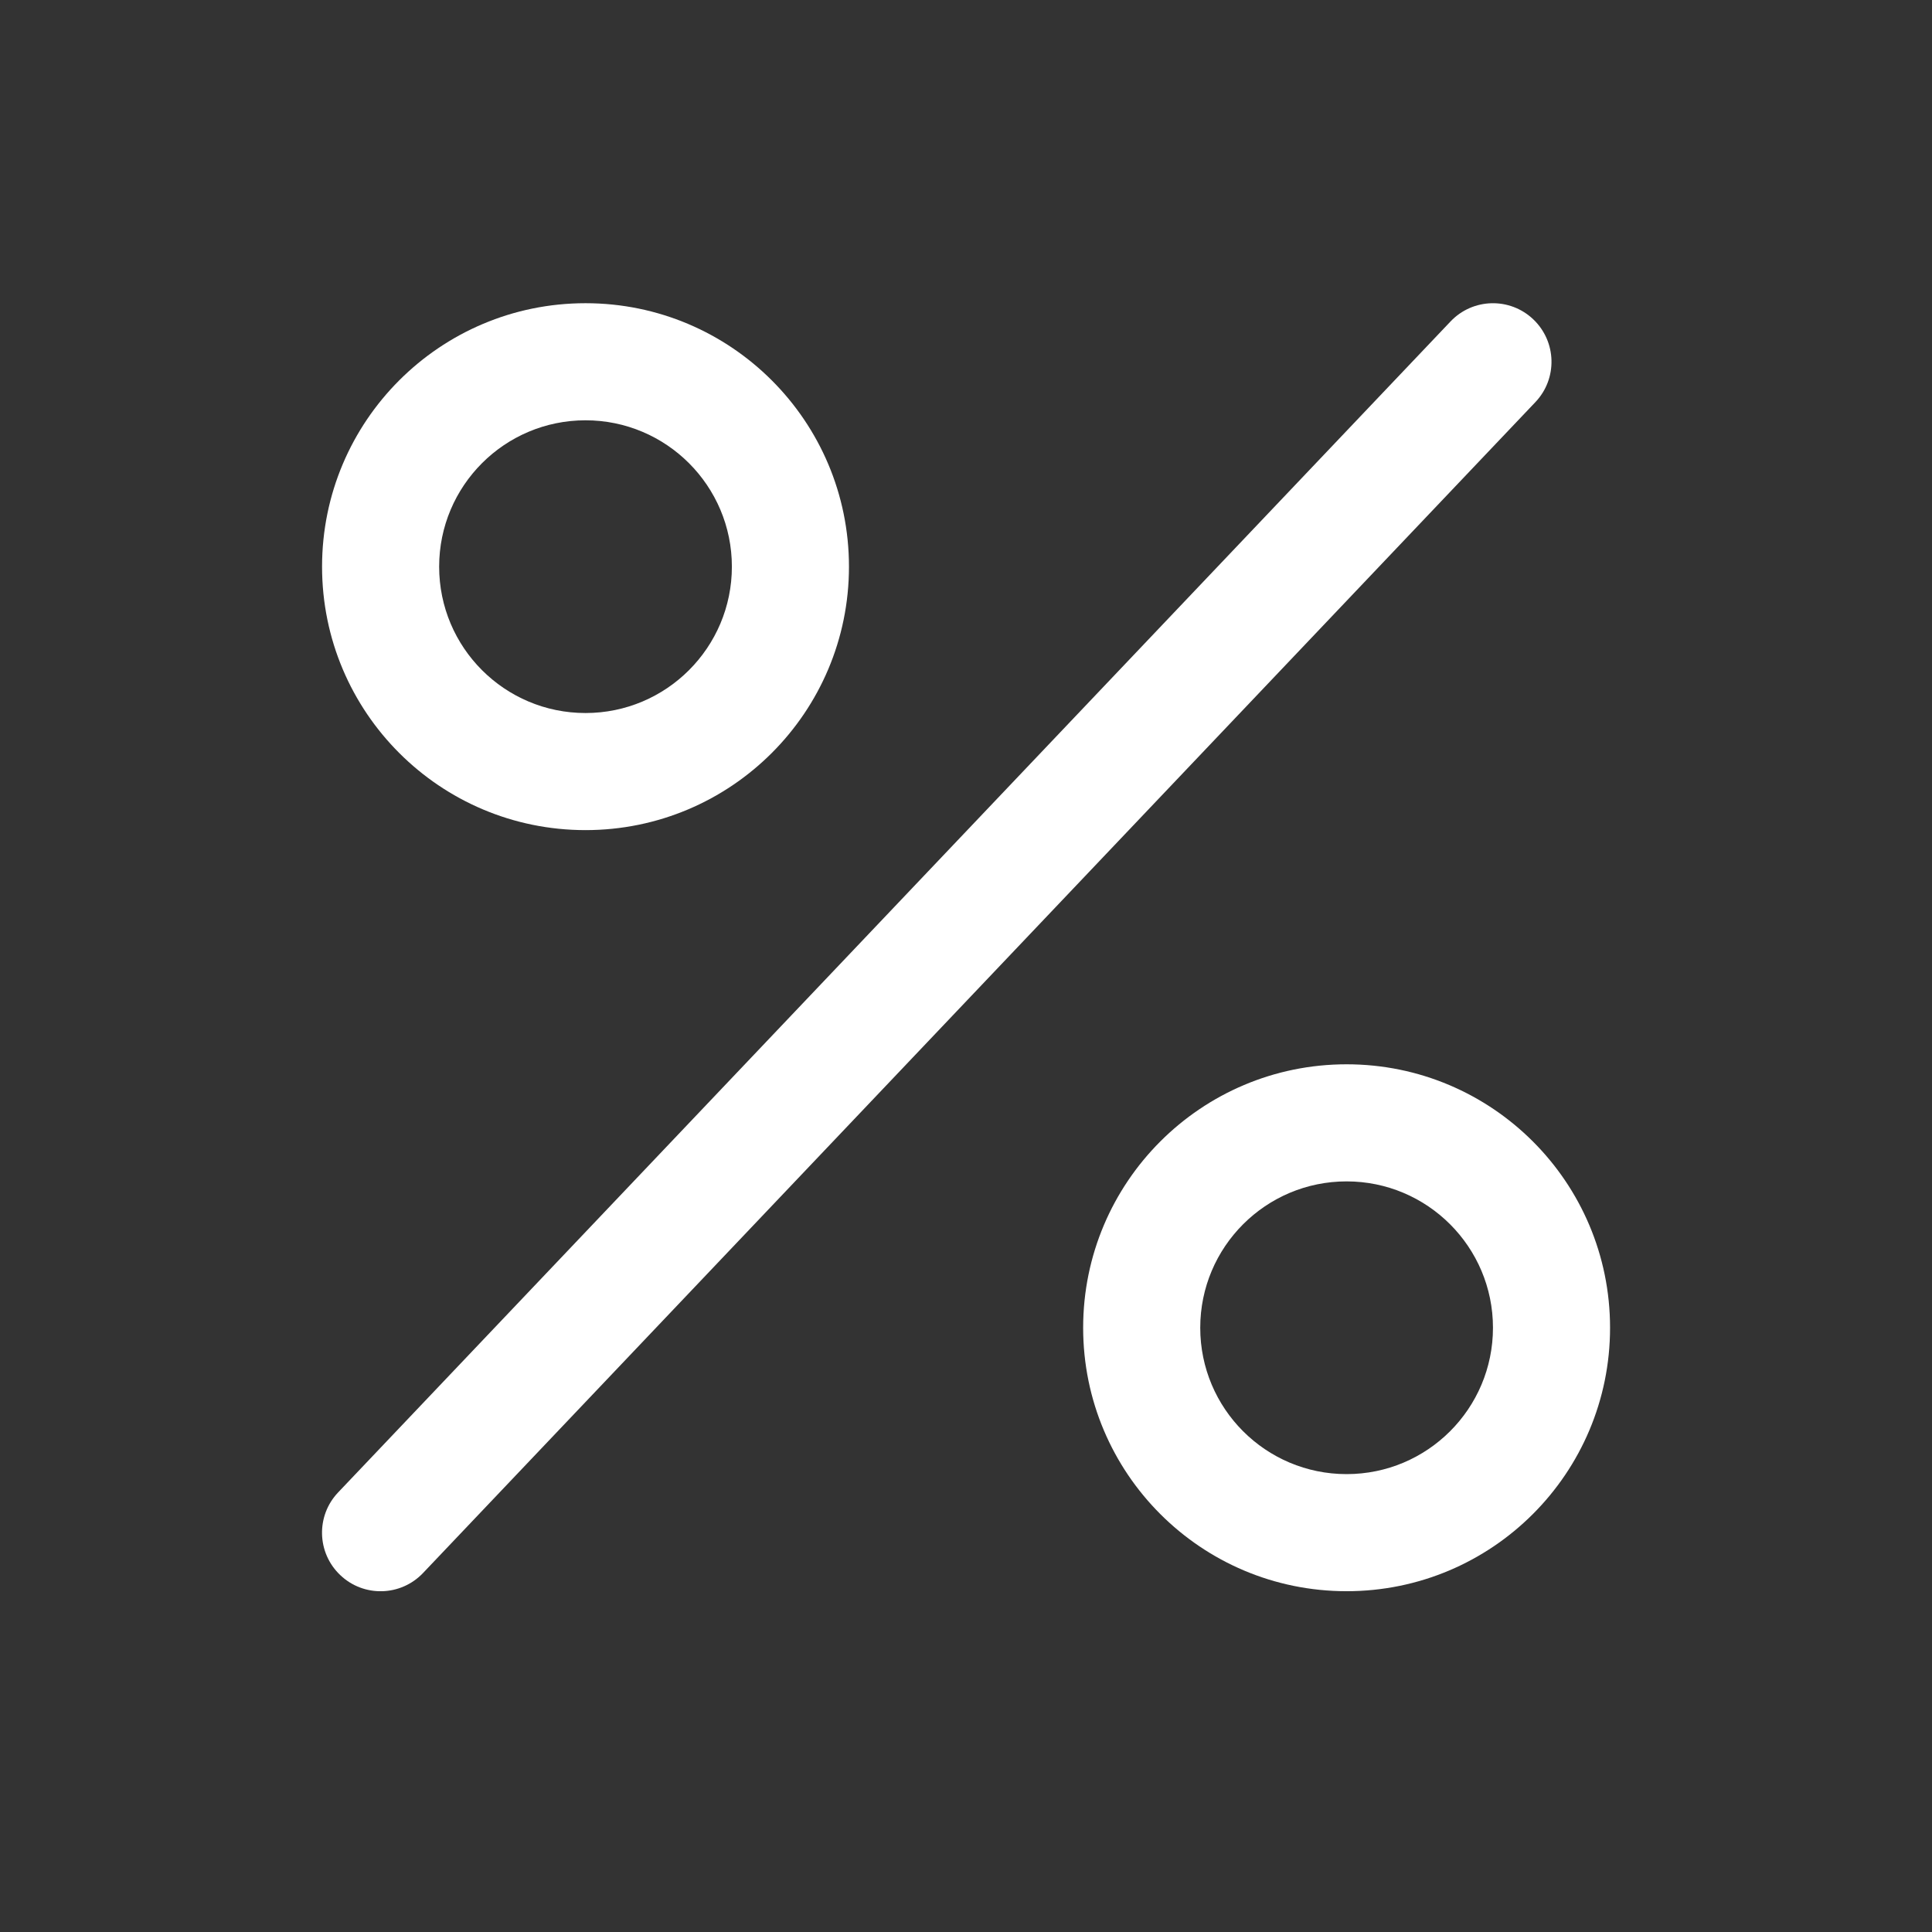
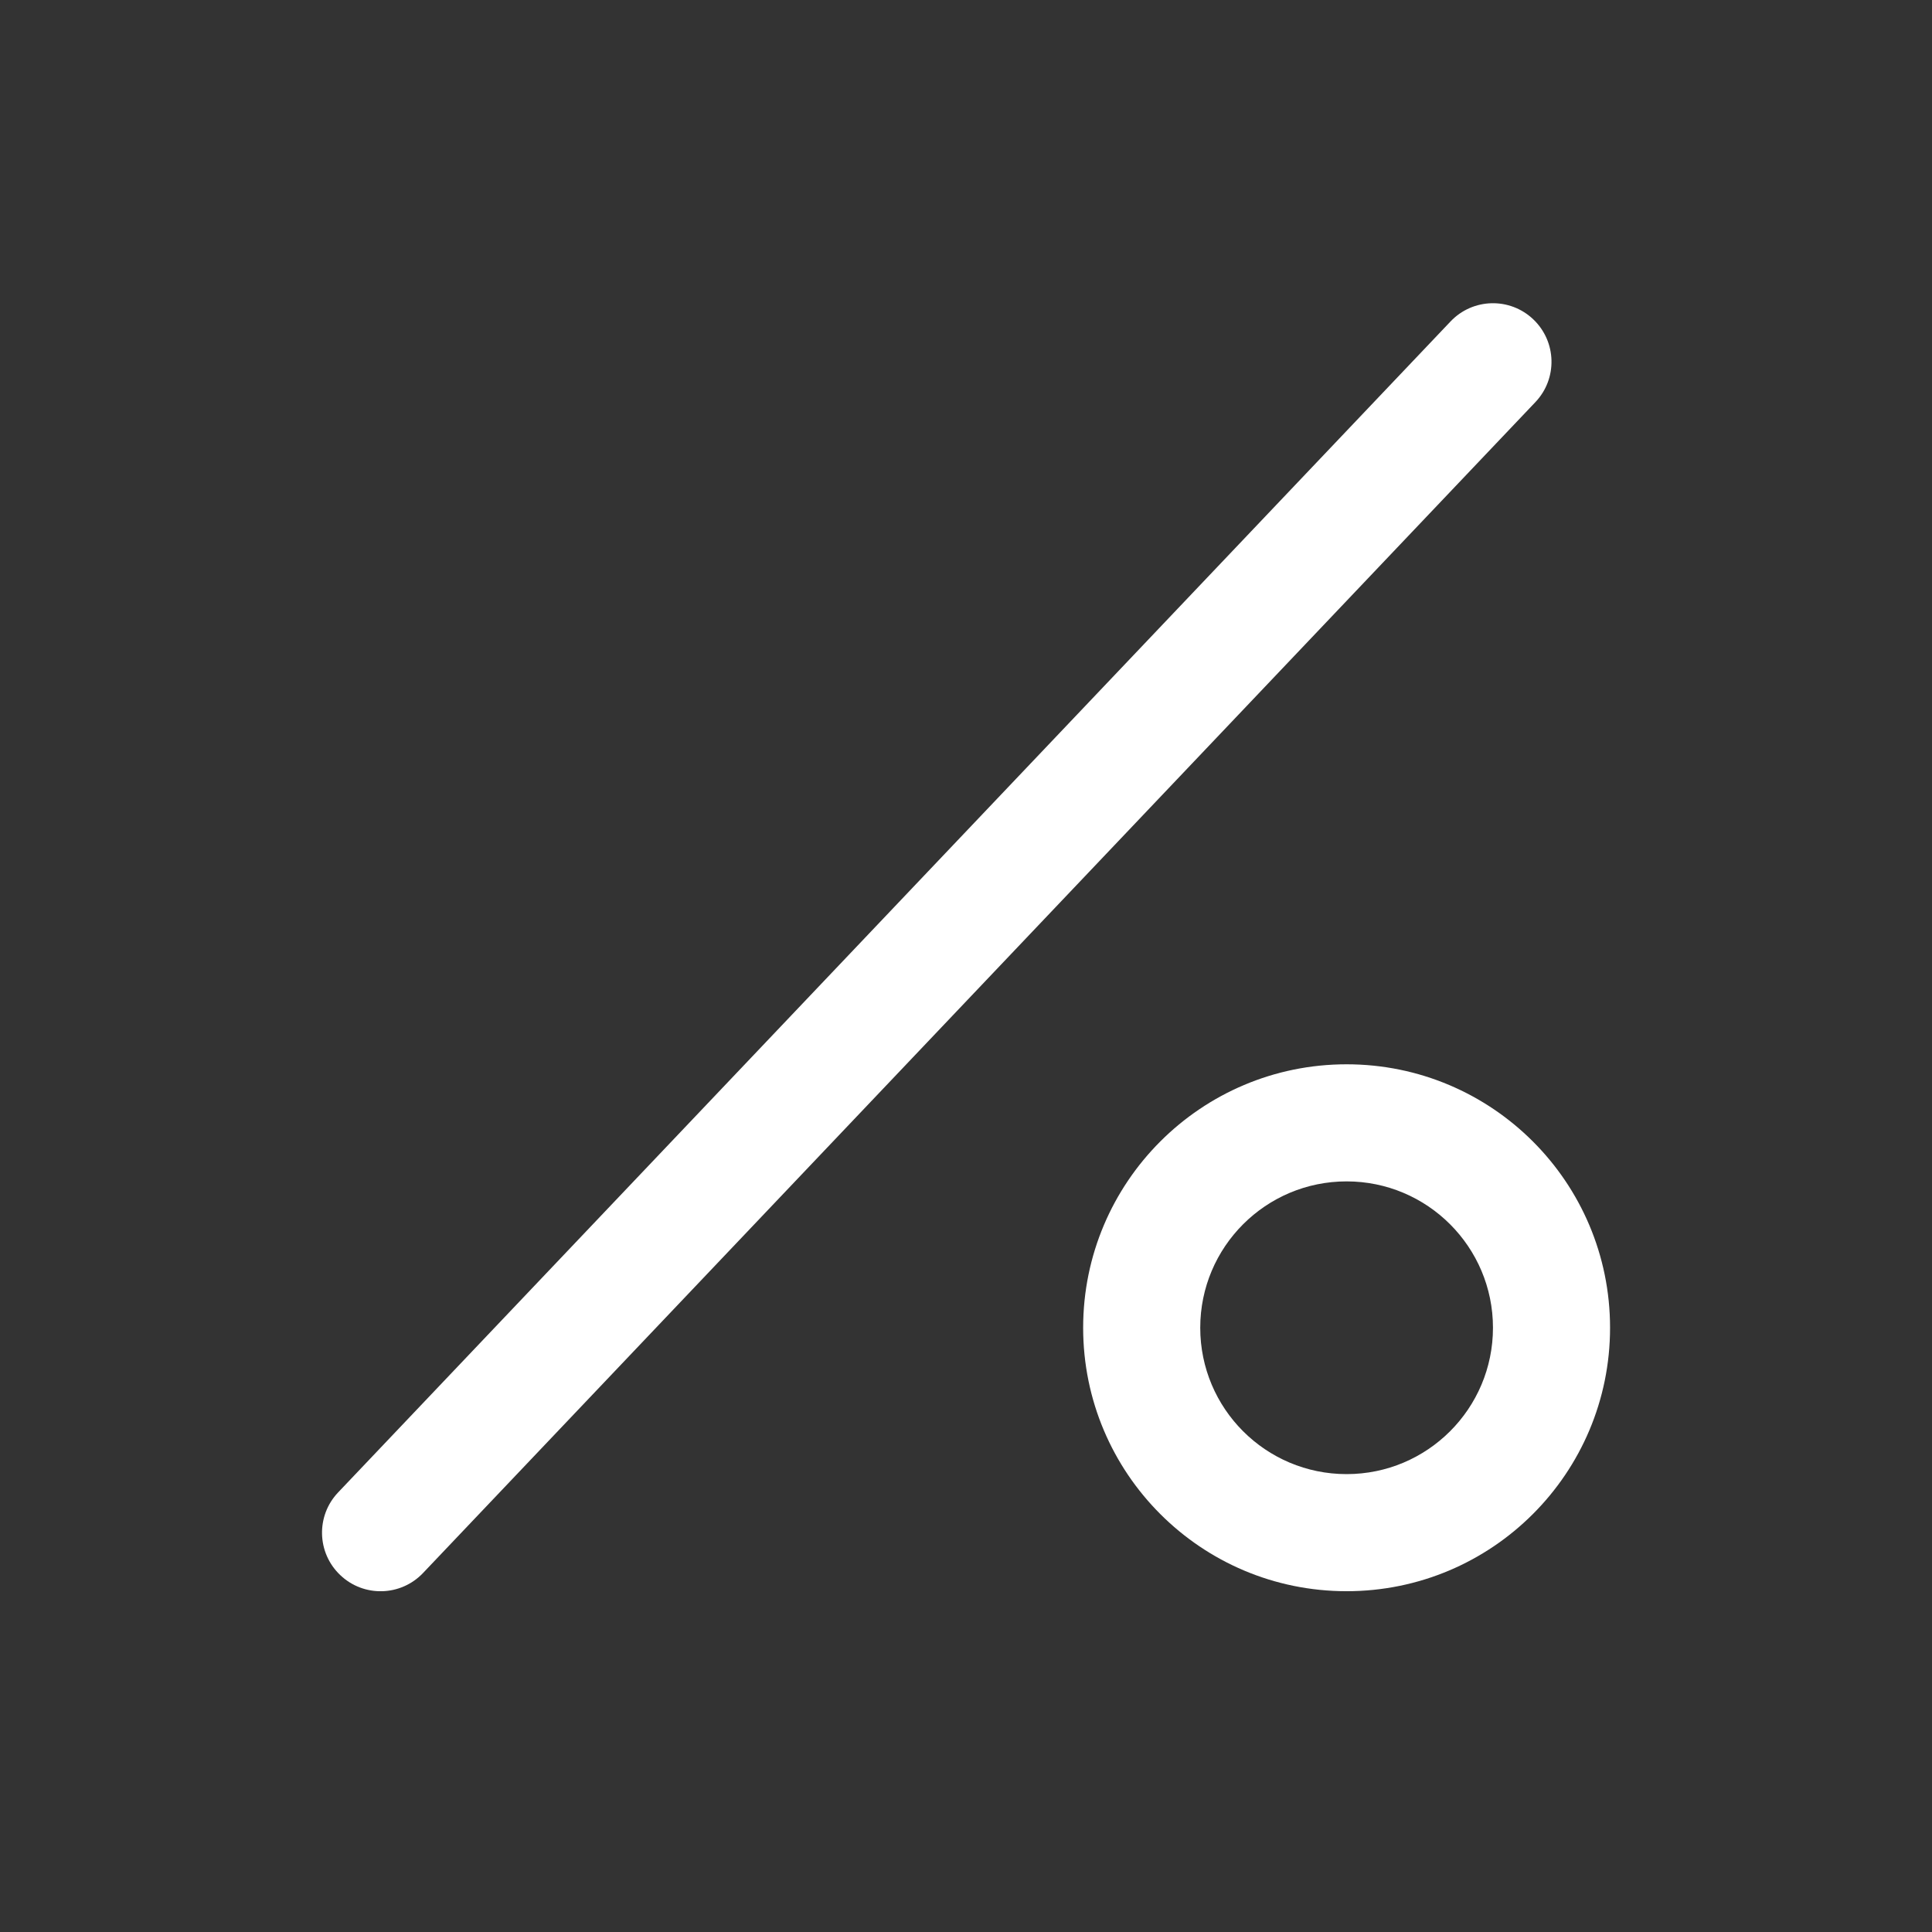
<svg xmlns="http://www.w3.org/2000/svg" width="33" height="33" viewBox="0 0 33 33" fill="none">
  <rect x="0" y="0" width="33" height="33" fill="#333333" stroke="none" />
  <path d="M26.226 6.868C26.606 6.468 26.59 5.835 26.189 5.454C25.789 5.074 25.156 5.09 24.776 5.491L5.776 25.491C5.395 25.891 5.411 26.524 5.812 26.904C6.212 27.285 6.845 27.269 7.226 26.868L26.226 6.868Z" fill="#FFFFFF" />
-   <path fill-rule="evenodd" clip-rule="evenodd" d="M10.001 14.179C12.486 14.179 14.501 12.165 14.501 9.679C14.501 7.194 12.486 5.179 10.001 5.179C7.515 5.179 5.501 7.194 5.501 9.679C5.501 12.165 7.515 14.179 10.001 14.179ZM10.001 12.179C11.381 12.179 12.501 11.06 12.501 9.679C12.501 8.299 11.381 7.179 10.001 7.179C8.62 7.179 7.501 8.299 7.501 9.679C7.501 11.06 8.62 12.179 10.001 12.179Z" fill="#FFFFFF" />
  <path fill-rule="evenodd" clip-rule="evenodd" d="M23.001 27.179C25.486 27.179 27.501 25.165 27.501 22.679C27.501 20.194 25.486 18.179 23.001 18.179C20.515 18.179 18.501 20.194 18.501 22.679C18.501 25.165 20.515 27.179 23.001 27.179ZM23.001 25.179C24.381 25.179 25.501 24.06 25.501 22.679C25.501 21.299 24.381 20.179 23.001 20.179C21.62 20.179 20.501 21.299 20.501 22.679C20.501 24.06 21.62 25.179 23.001 25.179Z" fill="#FFFFFF" />
</svg>